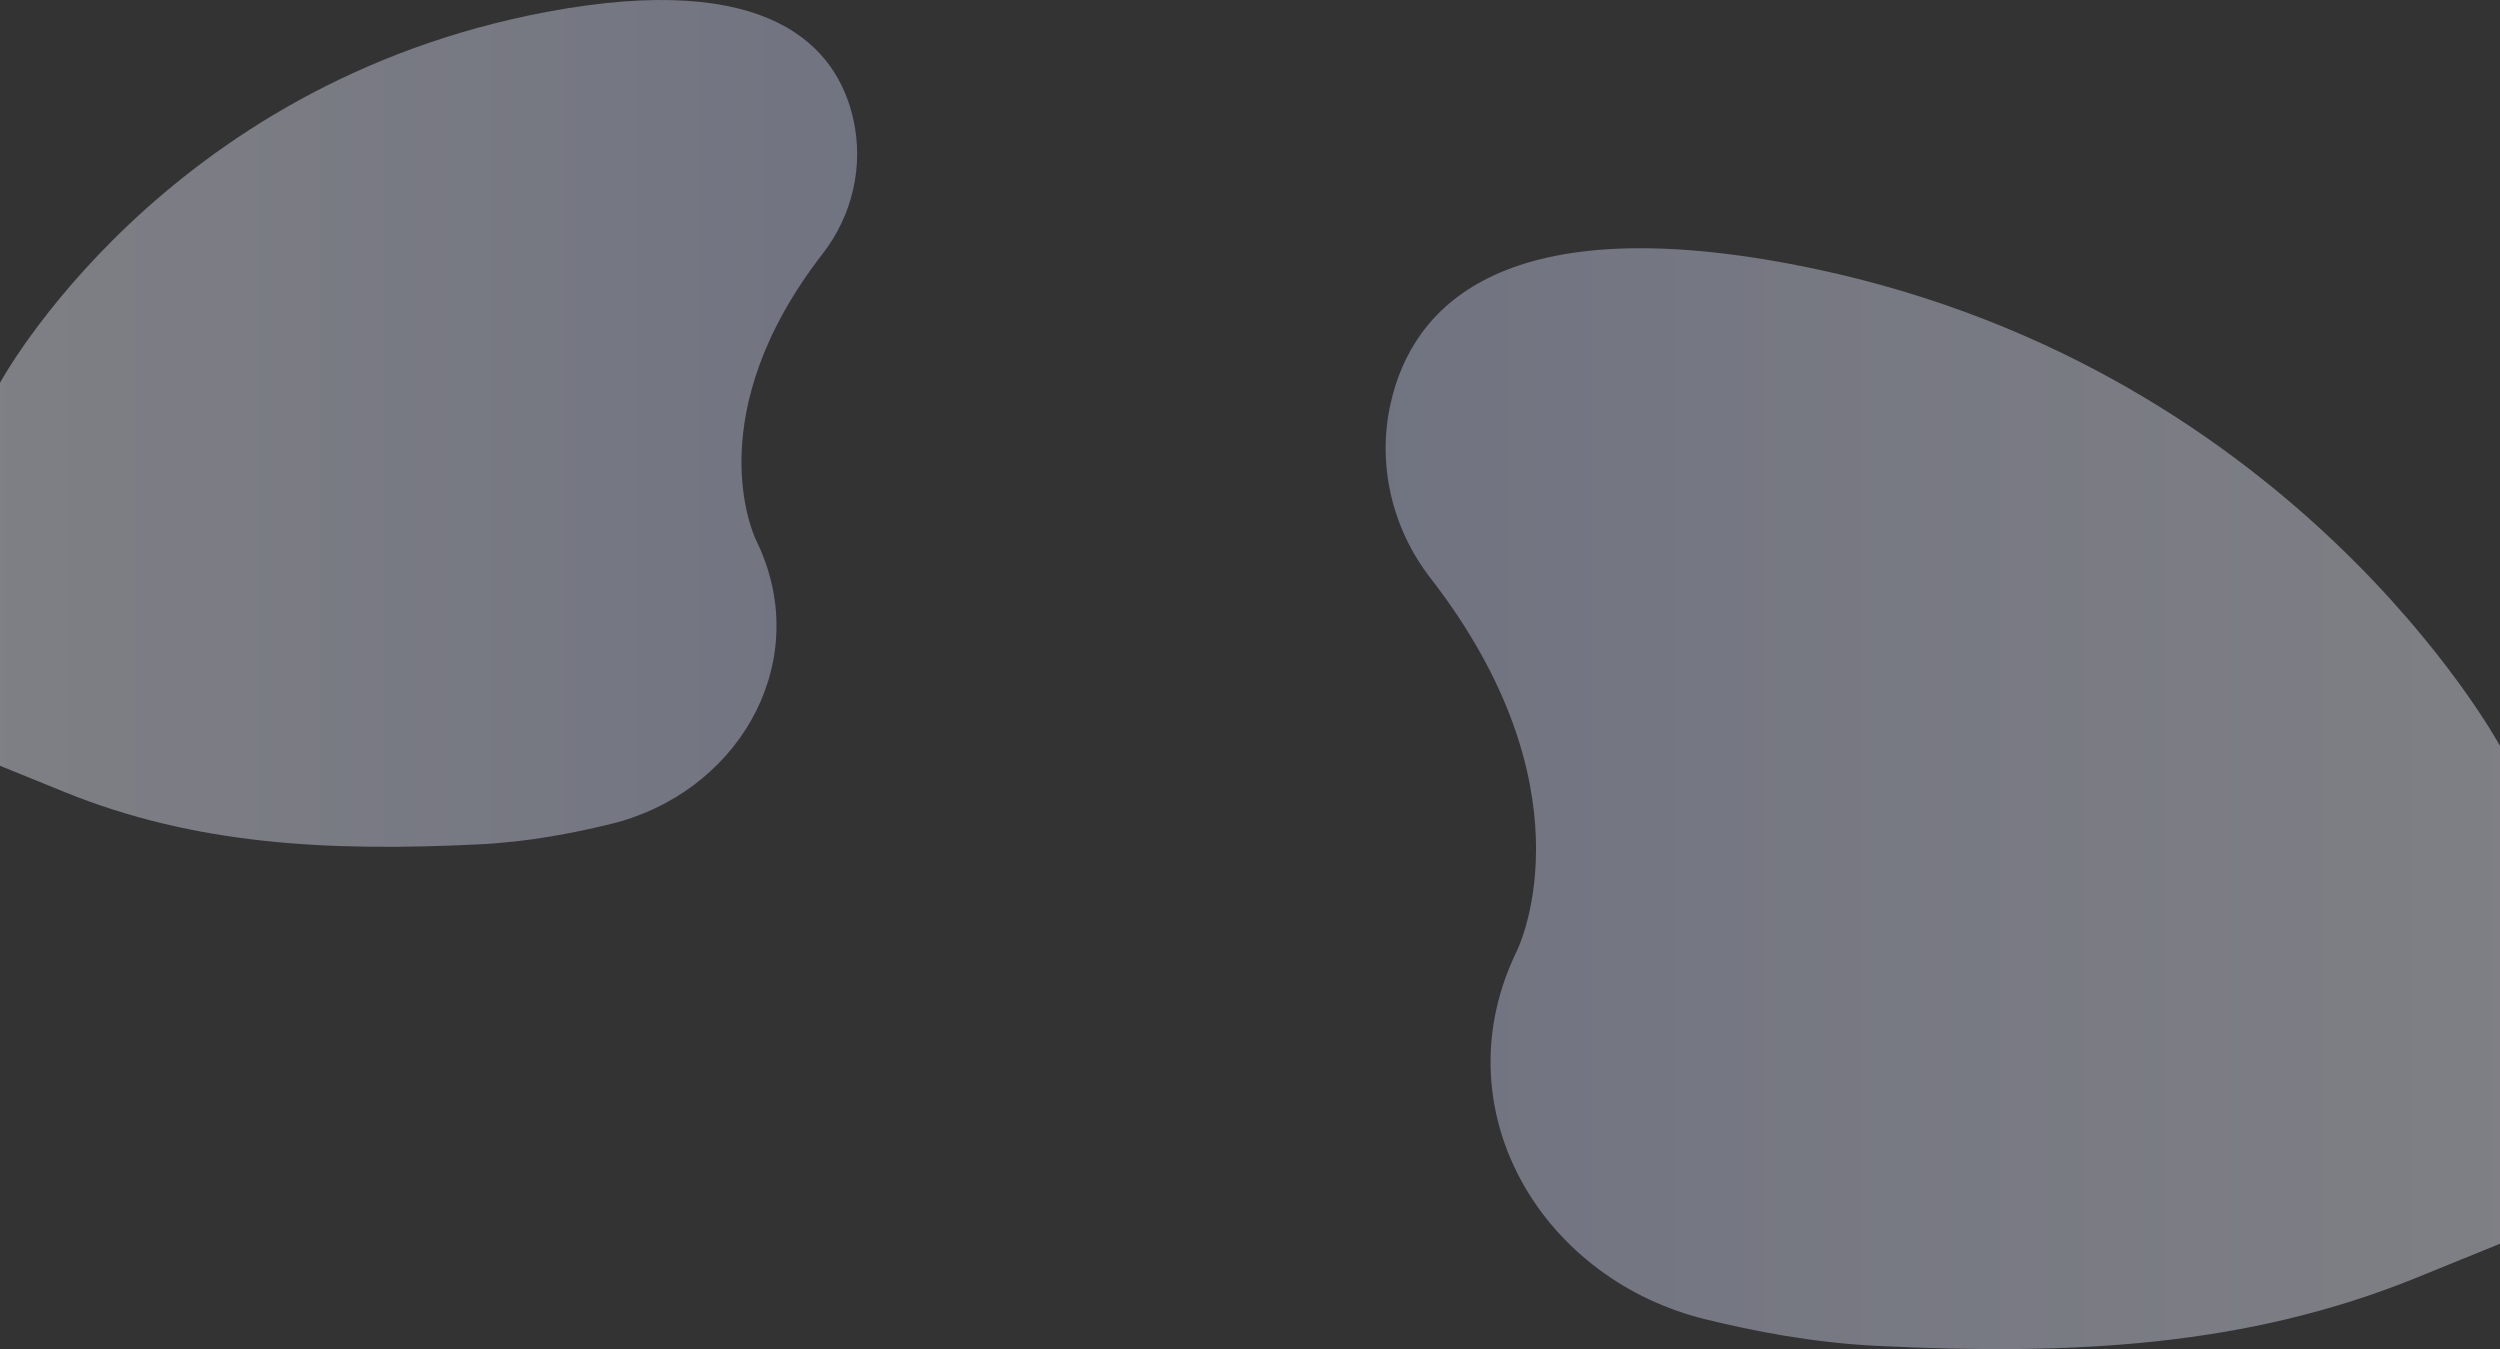
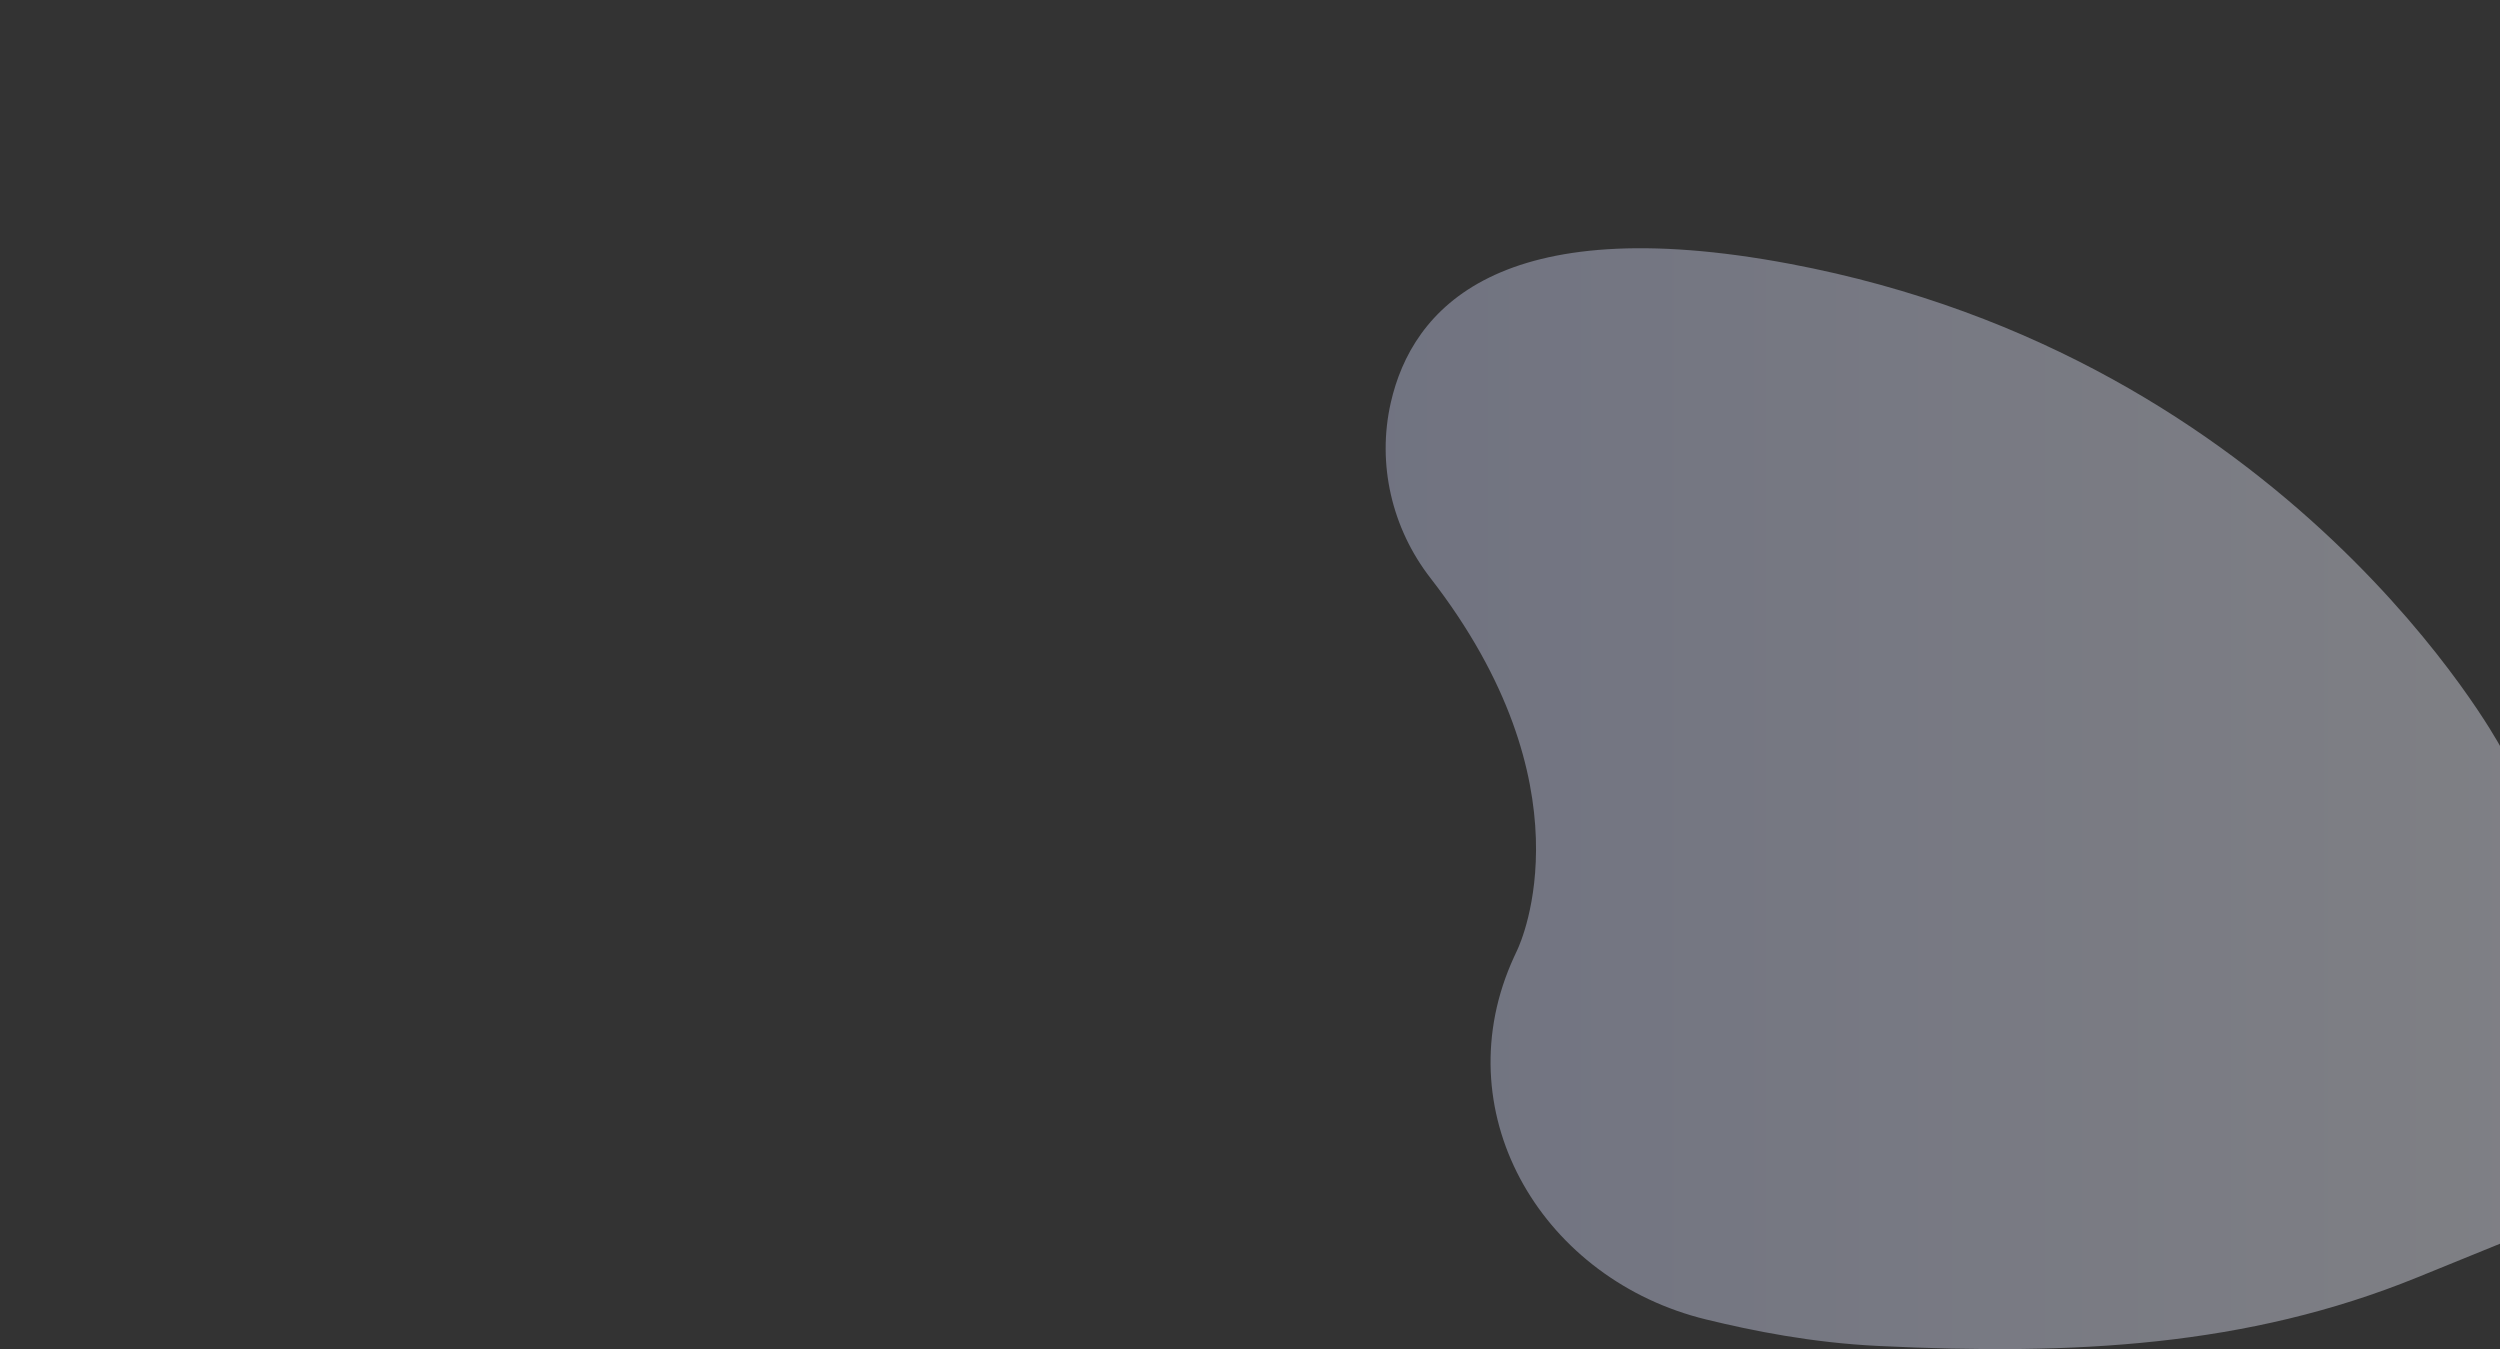
<svg xmlns="http://www.w3.org/2000/svg" xmlns:xlink="http://www.w3.org/1999/xlink" viewBox="0 0 3505.35 1891.67">
  <rect x="0" y="0" width="3505.35" height="1891.67" fill="#333333" stroke="none" />
  <defs>
    <linearGradient id="a" x1="1942.89" y1="1119.89" x2="3505.35" y2="1119.89" gradientUnits="userSpaceOnUse">
      <stop offset="0" stop-color="#cdd3f5" />
      <stop offset="1" stop-color="#eff1fe" />
    </linearGradient>
    <linearGradient id="b" x1="1540.46" y1="593.69" x2="2742.38" y2="593.69" gradientTransform="matrix(-1 0 0 1 2742.38 0)" xlink:href="#a" />
  </defs>
  <g data-name="Layer 2">
    <g data-name="Шар 18">
      <path d="M2392.29 1850.1c-227.09-55.24-365.36-283.69-273.68-498.68q1.86-4.35 3.84-8.69 2.39-5.25 4.9-10.56c6.35-13.45 103.94-230.84-121.72-521.73-54.1-69.74-75.16-159.91-55.54-246 29.86-130.93 151-271.34 559.26-194.56 702 132 996 676 996 676v698L3389 1791.25c-239 97.22-482.28 109.14-754.85 96-94.15-4.5-176.8-21.32-241.86-37.15z" fill="url(#a)" opacity=".4" />
-       <path d="M856.21 1155.4c174.69-42.49 281-218.23 210.53-383.61q-1.42-3.35-3-6.69c-1.23-2.68-2.48-5.39-3.77-8.12-4.89-10.34-80-177.56 93.63-401.34 41.61-53.64 57.81-123 42.72-189.19-23-100.71-116.11-208.72-430.2-149.66C226.16 118.33 0 536.8 0 536.8v536.93l89.48 36.4c183.82 74.79 371 83.95 580.67 73.87 72.41-3.48 136.02-16.42 186.06-28.6z" fill="url(#b)" opacity=".4" />
-       <path fill="none" d="M930.37 204.71h1900v1080h-1900z" />
    </g>
  </g>
</svg>